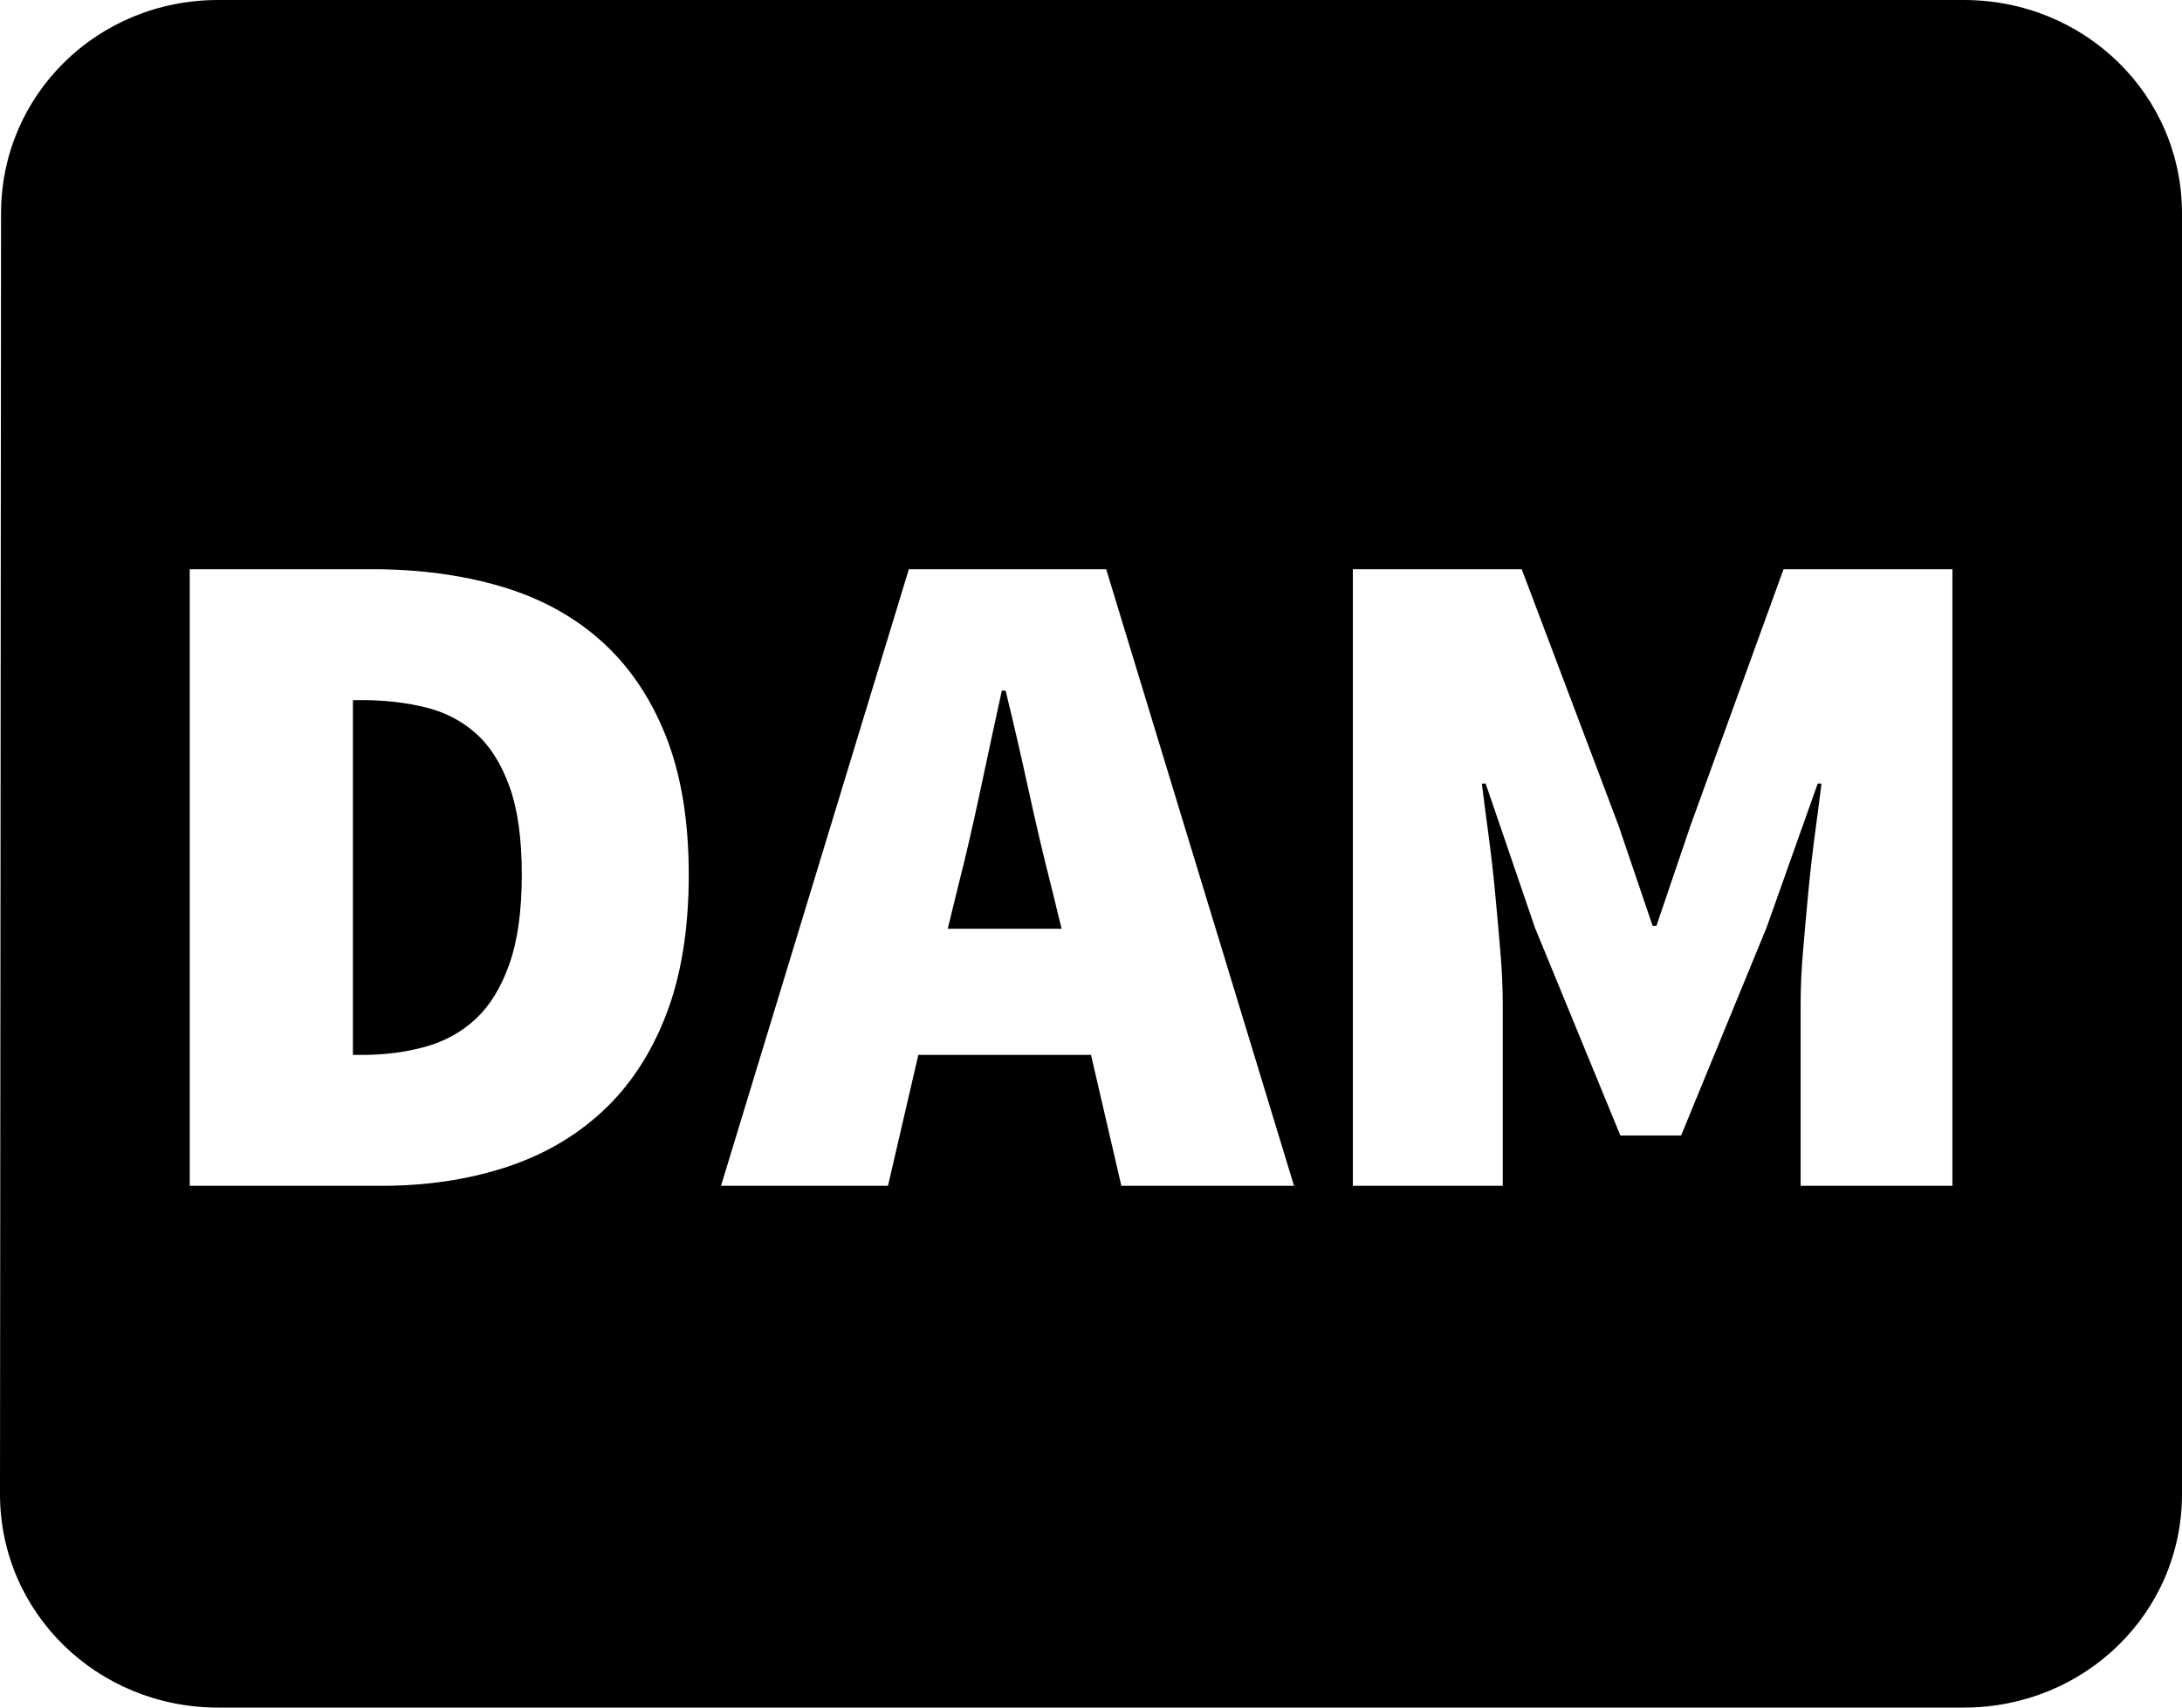
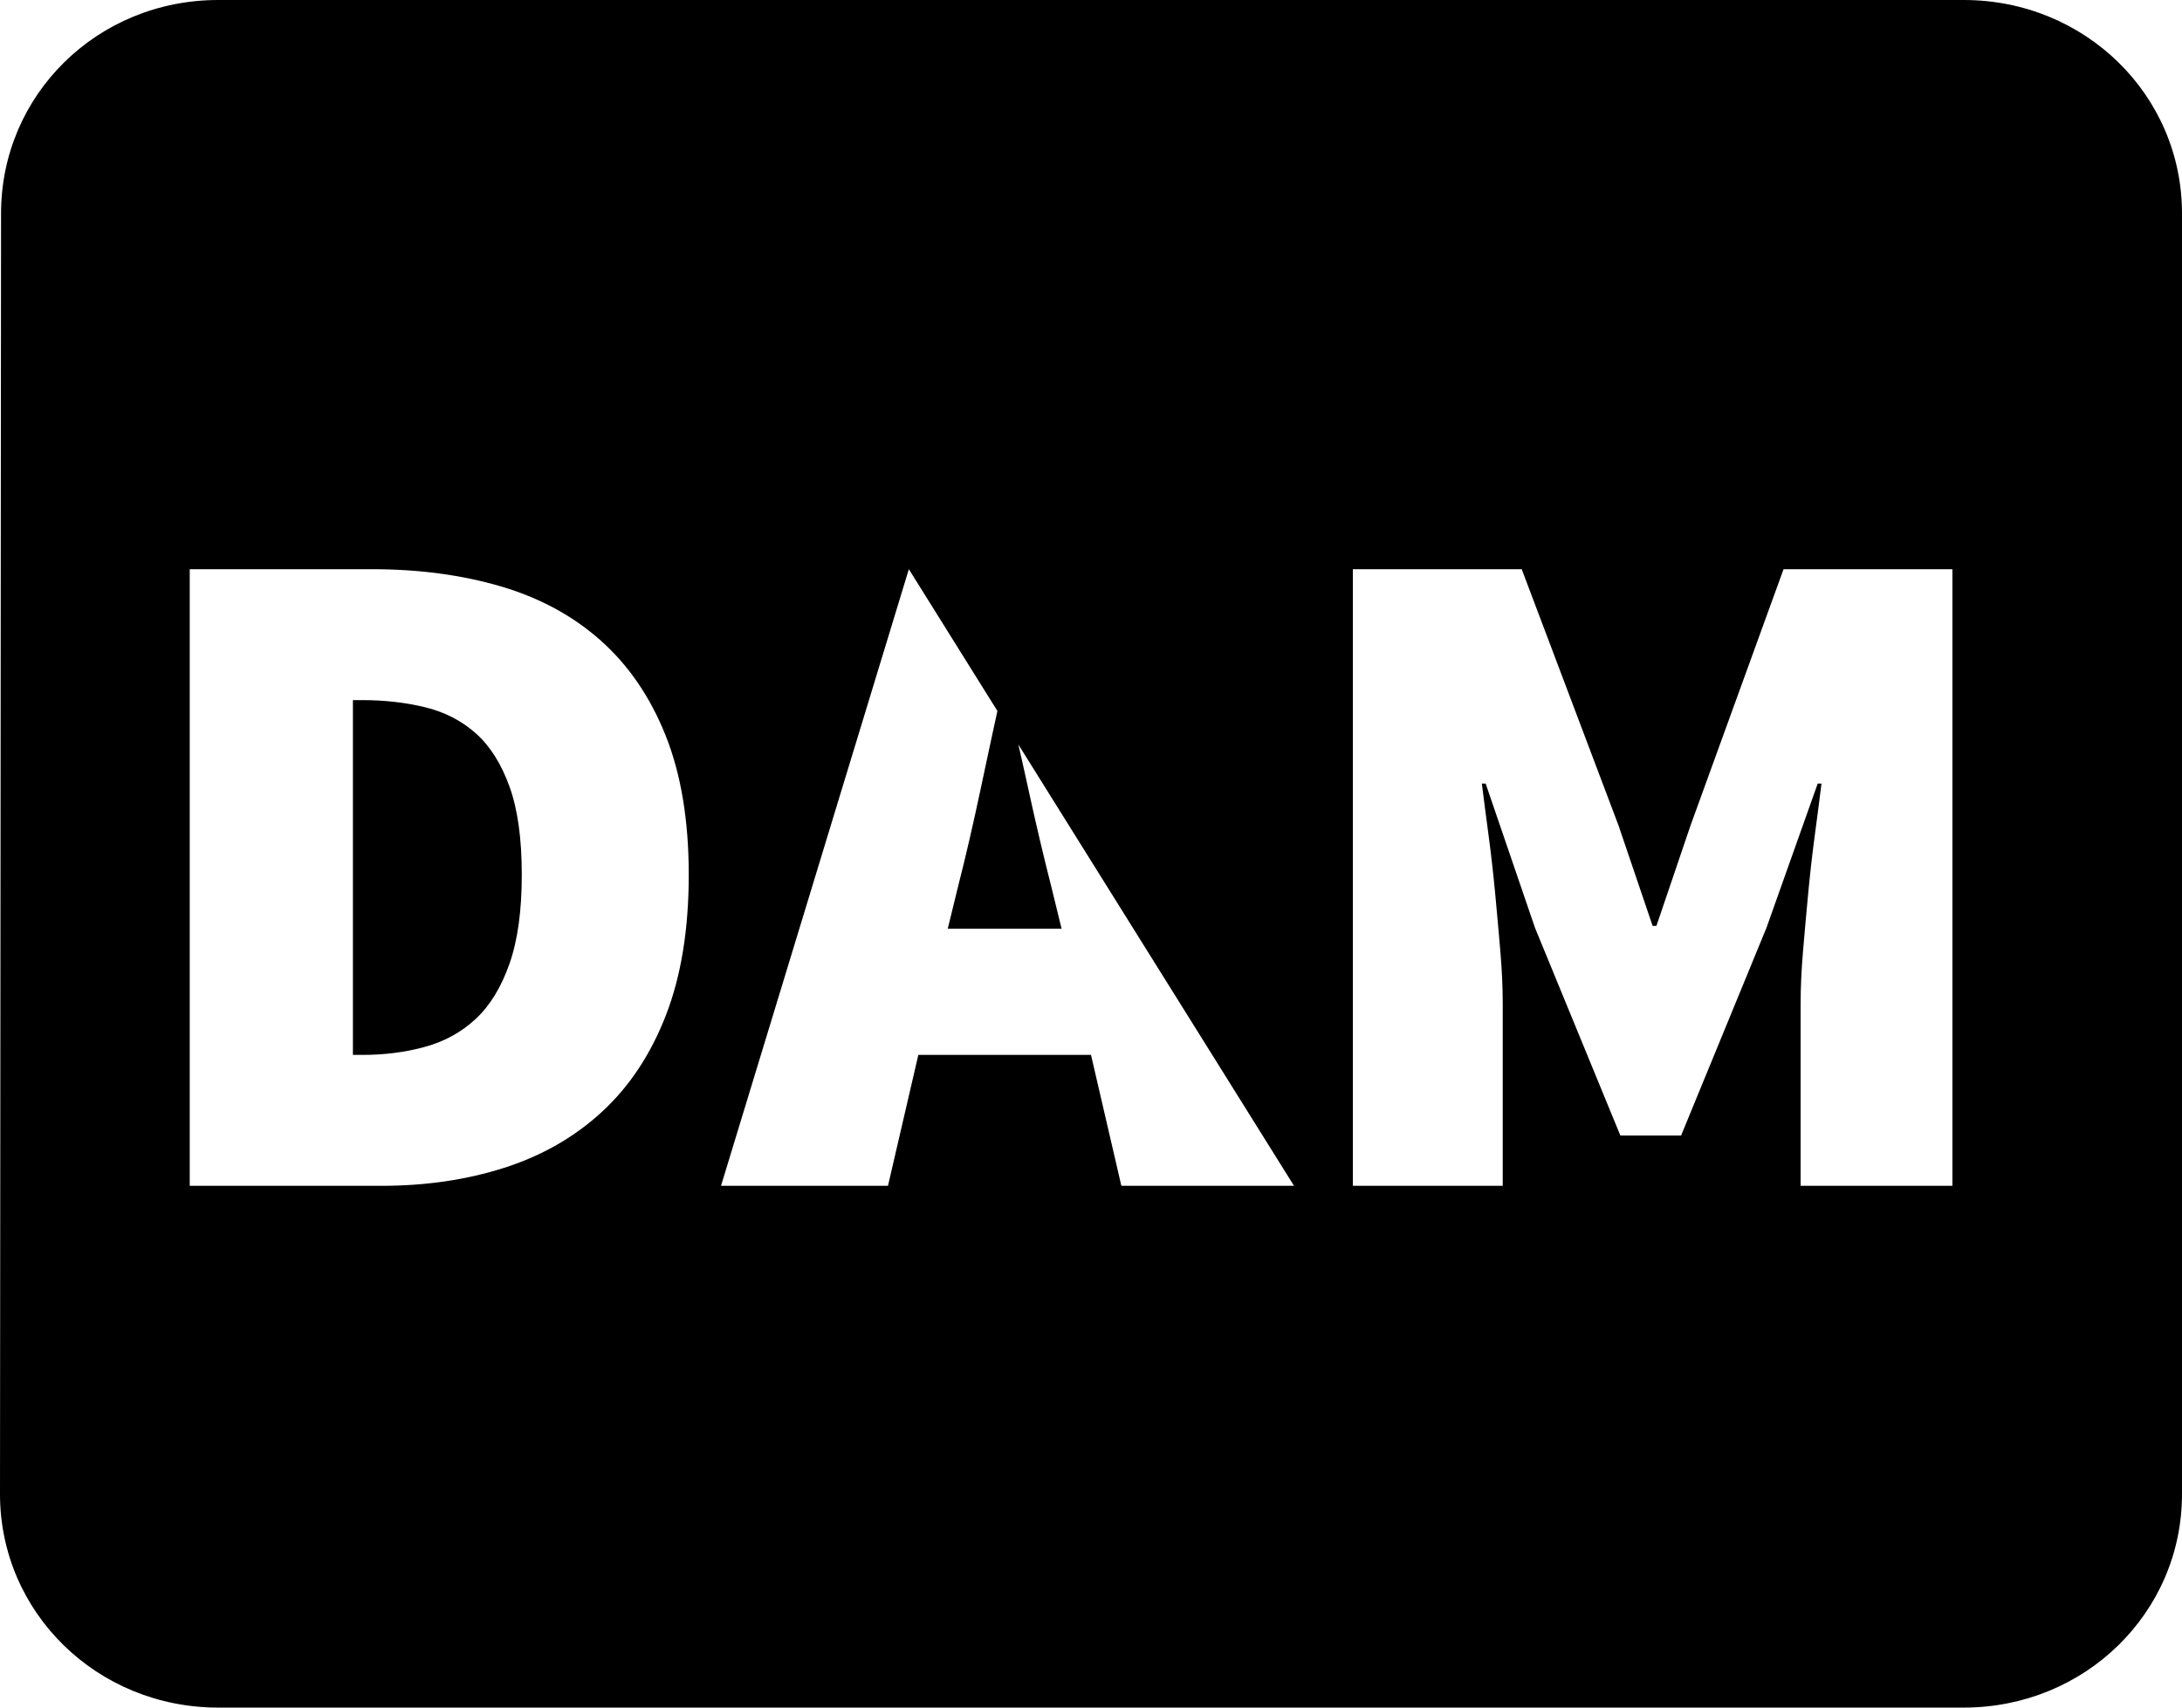
<svg xmlns="http://www.w3.org/2000/svg" viewBox="0 0 23 18">
-   <path d="M20.7,0 C21.977,0 23,1.001 23,2.25 L23,15.75 C23,16.999 21.977,18 20.7,18 L2.3,18 C1.024,18 0,16.999 0,15.75 L0.011,2.25 C0.011,1.001 1.024,0 2.3,0 L20.7,0 Z M2,6 L2,12.5 L4.02,12.5 C4.487,12.5 4.918,12.437 5.315,12.31 C5.712,12.183 6.055,11.987 6.345,11.72 C6.635,11.453 6.86,11.113 7.02,10.7 C7.18,10.287 7.26,9.793 7.26,9.22 C7.26,8.647 7.178,8.157 7.015,7.75 C6.852,7.343 6.623,7.01 6.33,6.75 C6.037,6.49 5.685,6.3 5.275,6.18 C4.865,6.06 4.413,6 3.92,6 L2,6 Z M3.82,11.12 L3.72,11.12 L3.72,7.38 L3.82,7.38 C4.053,7.38 4.273,7.405 4.48,7.455 C4.687,7.505 4.865,7.597 5.015,7.73 C5.165,7.863 5.283,8.05 5.37,8.29 C5.457,8.53 5.5,8.84 5.5,9.22 C5.5,9.6 5.457,9.913 5.37,10.16 C5.283,10.407 5.165,10.6 5.015,10.74 C4.865,10.88 4.687,10.978 4.48,11.035 C4.273,11.092 4.053,11.12 3.82,11.12 Z M11.19,9.79 L9.99,9.79 L10.1,9.34 C10.18,9.027 10.258,8.688 10.335,8.325 C10.412,7.962 10.487,7.613 10.56,7.28 L10.6,7.28 C10.68,7.607 10.76,7.953 10.84,8.32 C10.92,8.687 11,9.027 11.08,9.34 L11.19,9.79 Z M11.5,11.12 L11.82,12.5 L13.64,12.5 L11.66,6 L9.58,6 L7.6,12.5 L9.36,12.5 L9.68,11.12 L11.5,11.12 Z M14.26,6 L14.26,12.5 L15.84,12.5 L15.84,10.58 C15.84,10.413 15.832,10.23 15.815,10.03 C15.798,9.83 15.78,9.625 15.76,9.415 C15.74,9.205 15.717,9 15.69,8.8 C15.663,8.6 15.64,8.42 15.62,8.26 L15.66,8.26 L16.18,9.78 L17.08,11.97 L17.72,11.97 L18.62,9.78 L19.16,8.26 L19.2,8.26 C19.18,8.42 19.157,8.6 19.13,8.8 C19.103,9 19.08,9.205 19.06,9.415 C19.04,9.625 19.022,9.83 19.005,10.03 C18.988,10.23 18.98,10.413 18.98,10.58 L18.98,12.5 L20.58,12.5 L20.58,6 L18.8,6 L17.82,8.7 L17.46,9.76 L17.42,9.76 L17.06,8.7 L16.04,6 L14.26,6 Z" />
+   <path d="M20.7,0 C21.977,0 23,1.001 23,2.25 L23,15.75 C23,16.999 21.977,18 20.7,18 L2.3,18 C1.024,18 0,16.999 0,15.75 L0.011,2.25 C0.011,1.001 1.024,0 2.3,0 L20.7,0 Z M2,6 L2,12.5 L4.02,12.5 C4.487,12.5 4.918,12.437 5.315,12.31 C5.712,12.183 6.055,11.987 6.345,11.72 C6.635,11.453 6.86,11.113 7.02,10.7 C7.18,10.287 7.26,9.793 7.26,9.22 C7.26,8.647 7.178,8.157 7.015,7.75 C6.852,7.343 6.623,7.01 6.33,6.75 C6.037,6.49 5.685,6.3 5.275,6.18 C4.865,6.06 4.413,6 3.92,6 L2,6 Z M3.82,11.12 L3.72,11.12 L3.72,7.38 L3.82,7.38 C4.053,7.38 4.273,7.405 4.48,7.455 C4.687,7.505 4.865,7.597 5.015,7.73 C5.165,7.863 5.283,8.05 5.37,8.29 C5.457,8.53 5.5,8.84 5.5,9.22 C5.5,9.6 5.457,9.913 5.37,10.16 C5.283,10.407 5.165,10.6 5.015,10.74 C4.865,10.88 4.687,10.978 4.48,11.035 C4.273,11.092 4.053,11.12 3.82,11.12 Z M11.19,9.79 L9.99,9.79 L10.1,9.34 C10.18,9.027 10.258,8.688 10.335,8.325 C10.412,7.962 10.487,7.613 10.56,7.28 L10.6,7.28 C10.68,7.607 10.76,7.953 10.84,8.32 C10.92,8.687 11,9.027 11.08,9.34 L11.19,9.79 Z M11.5,11.12 L11.82,12.5 L13.64,12.5 L9.58,6 L7.6,12.5 L9.36,12.5 L9.68,11.12 L11.5,11.12 Z M14.26,6 L14.26,12.5 L15.84,12.5 L15.84,10.58 C15.84,10.413 15.832,10.23 15.815,10.03 C15.798,9.83 15.78,9.625 15.76,9.415 C15.74,9.205 15.717,9 15.69,8.8 C15.663,8.6 15.64,8.42 15.62,8.26 L15.66,8.26 L16.18,9.78 L17.08,11.97 L17.72,11.97 L18.62,9.78 L19.16,8.26 L19.2,8.26 C19.18,8.42 19.157,8.6 19.13,8.8 C19.103,9 19.08,9.205 19.06,9.415 C19.04,9.625 19.022,9.83 19.005,10.03 C18.988,10.23 18.98,10.413 18.98,10.58 L18.98,12.5 L20.58,12.5 L20.58,6 L18.8,6 L17.82,8.7 L17.46,9.76 L17.42,9.76 L17.06,8.7 L16.04,6 L14.26,6 Z" />
</svg>